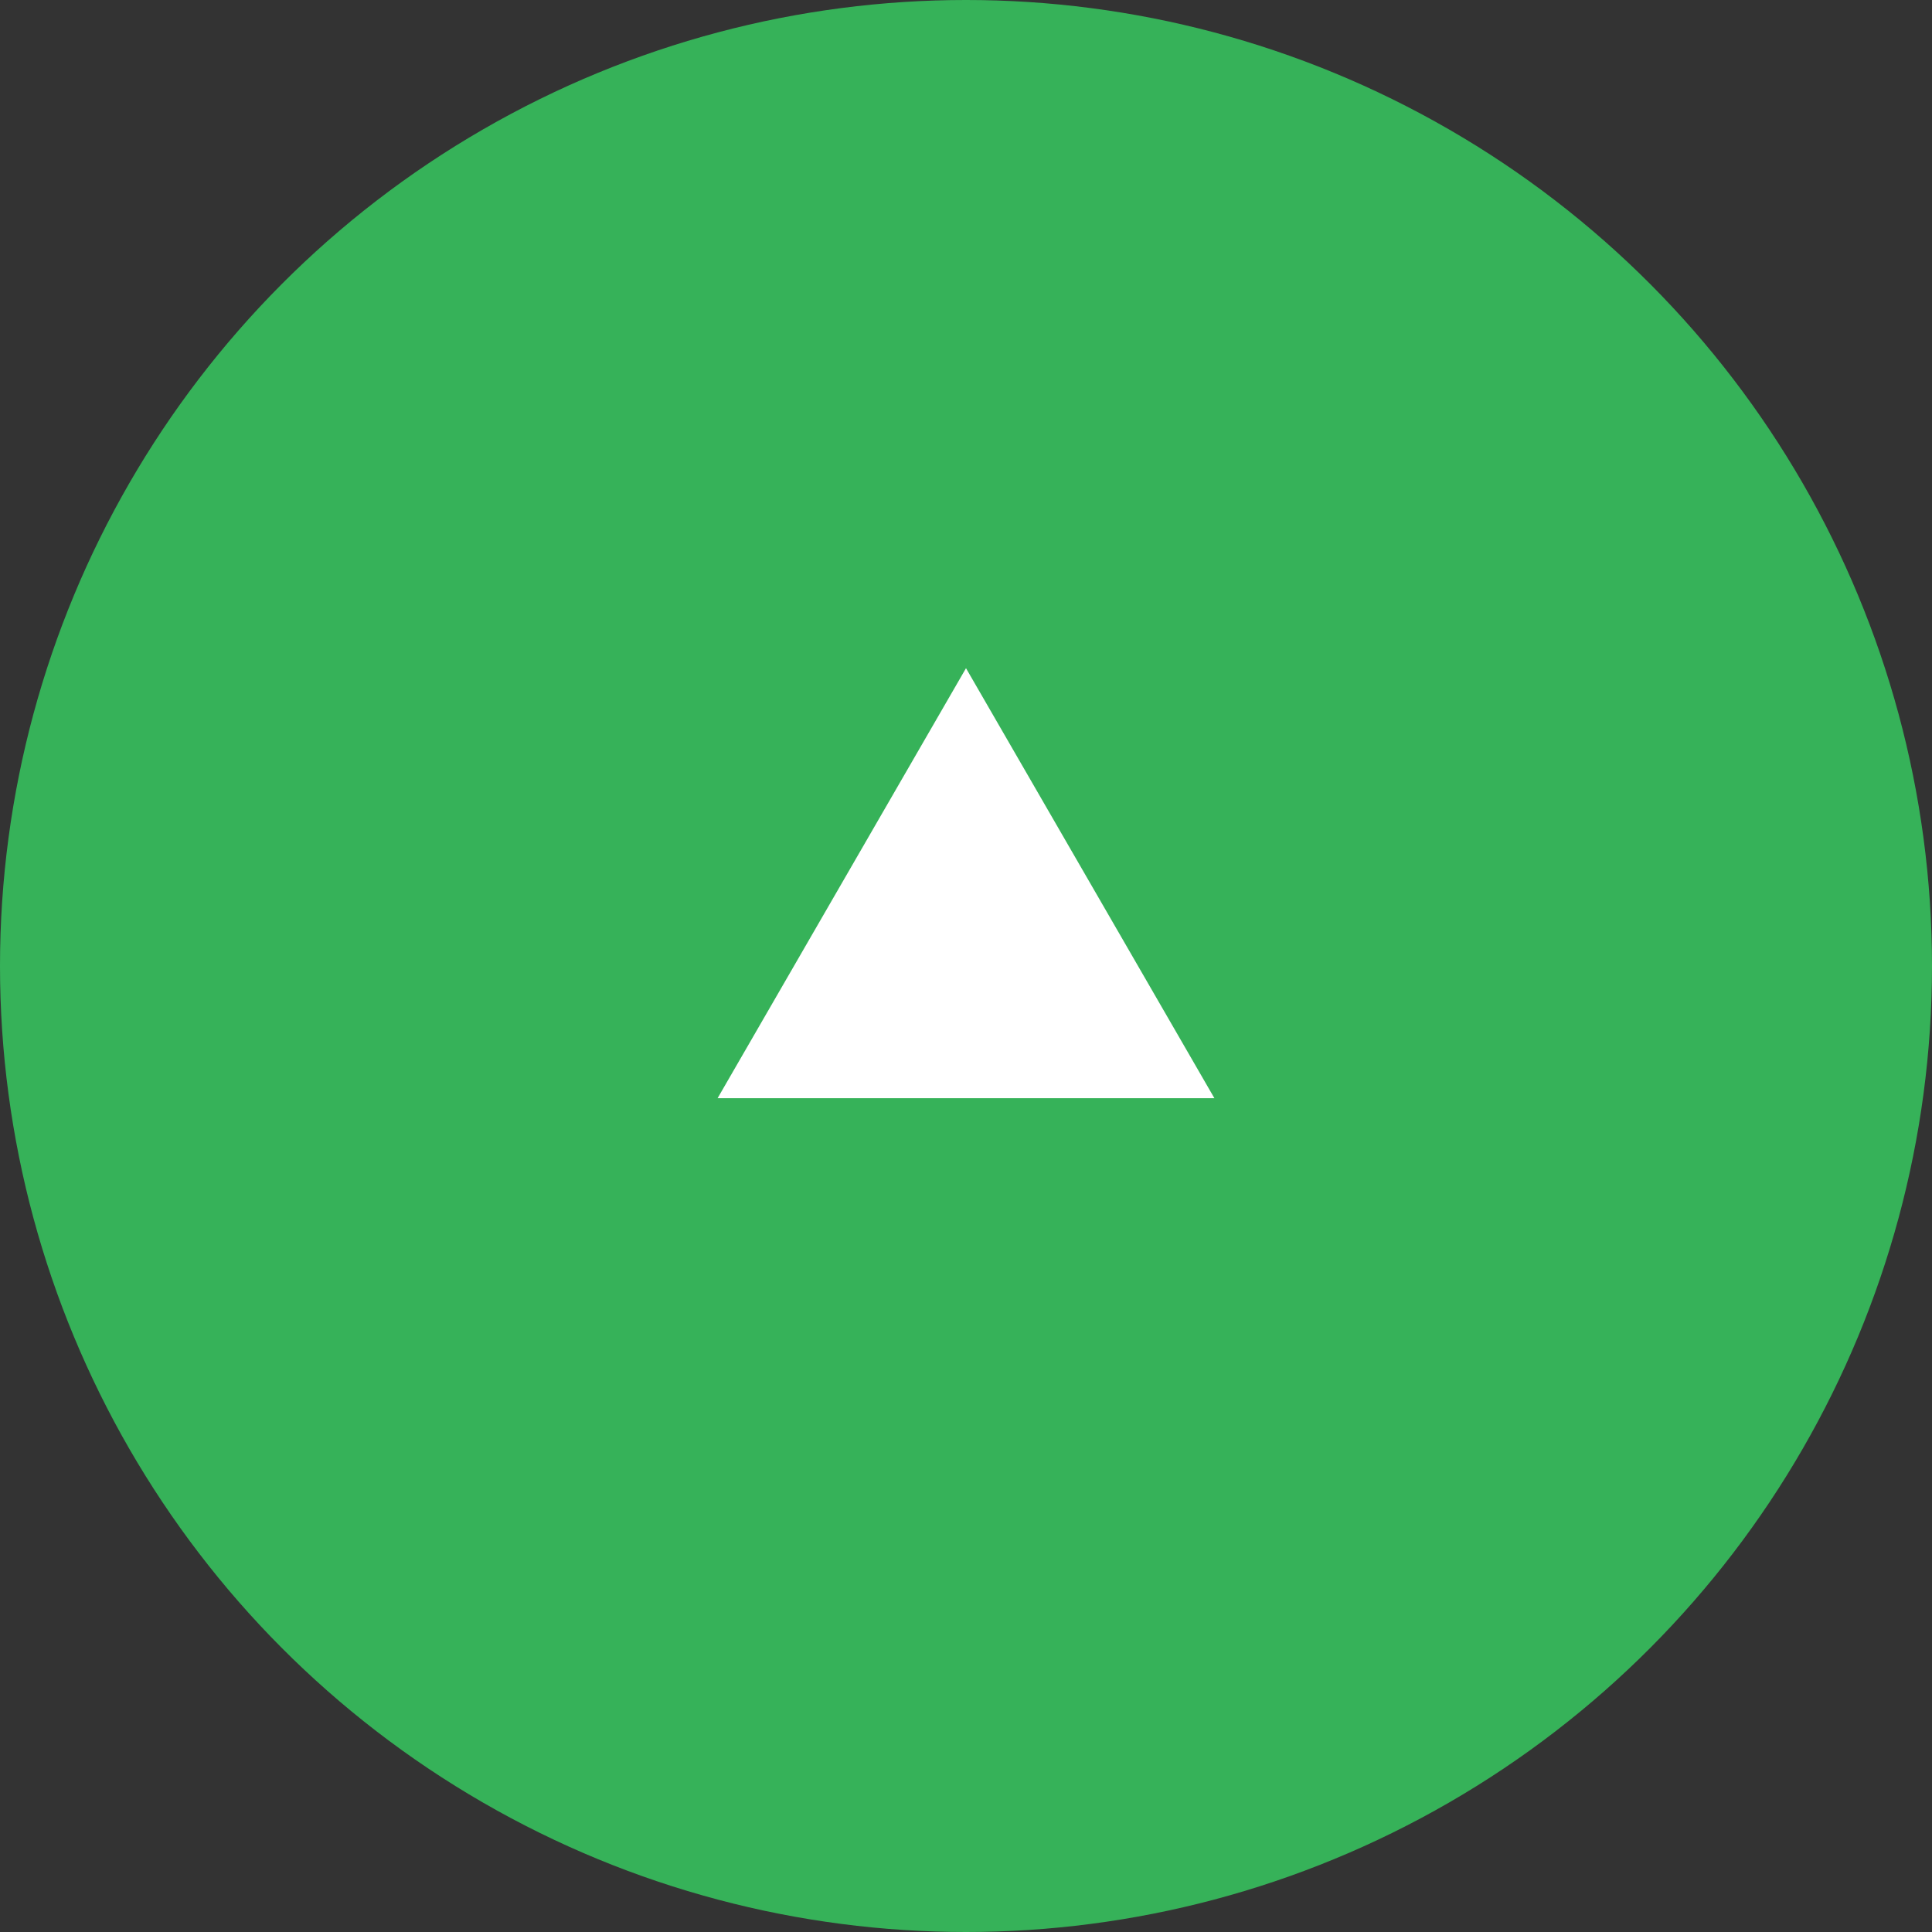
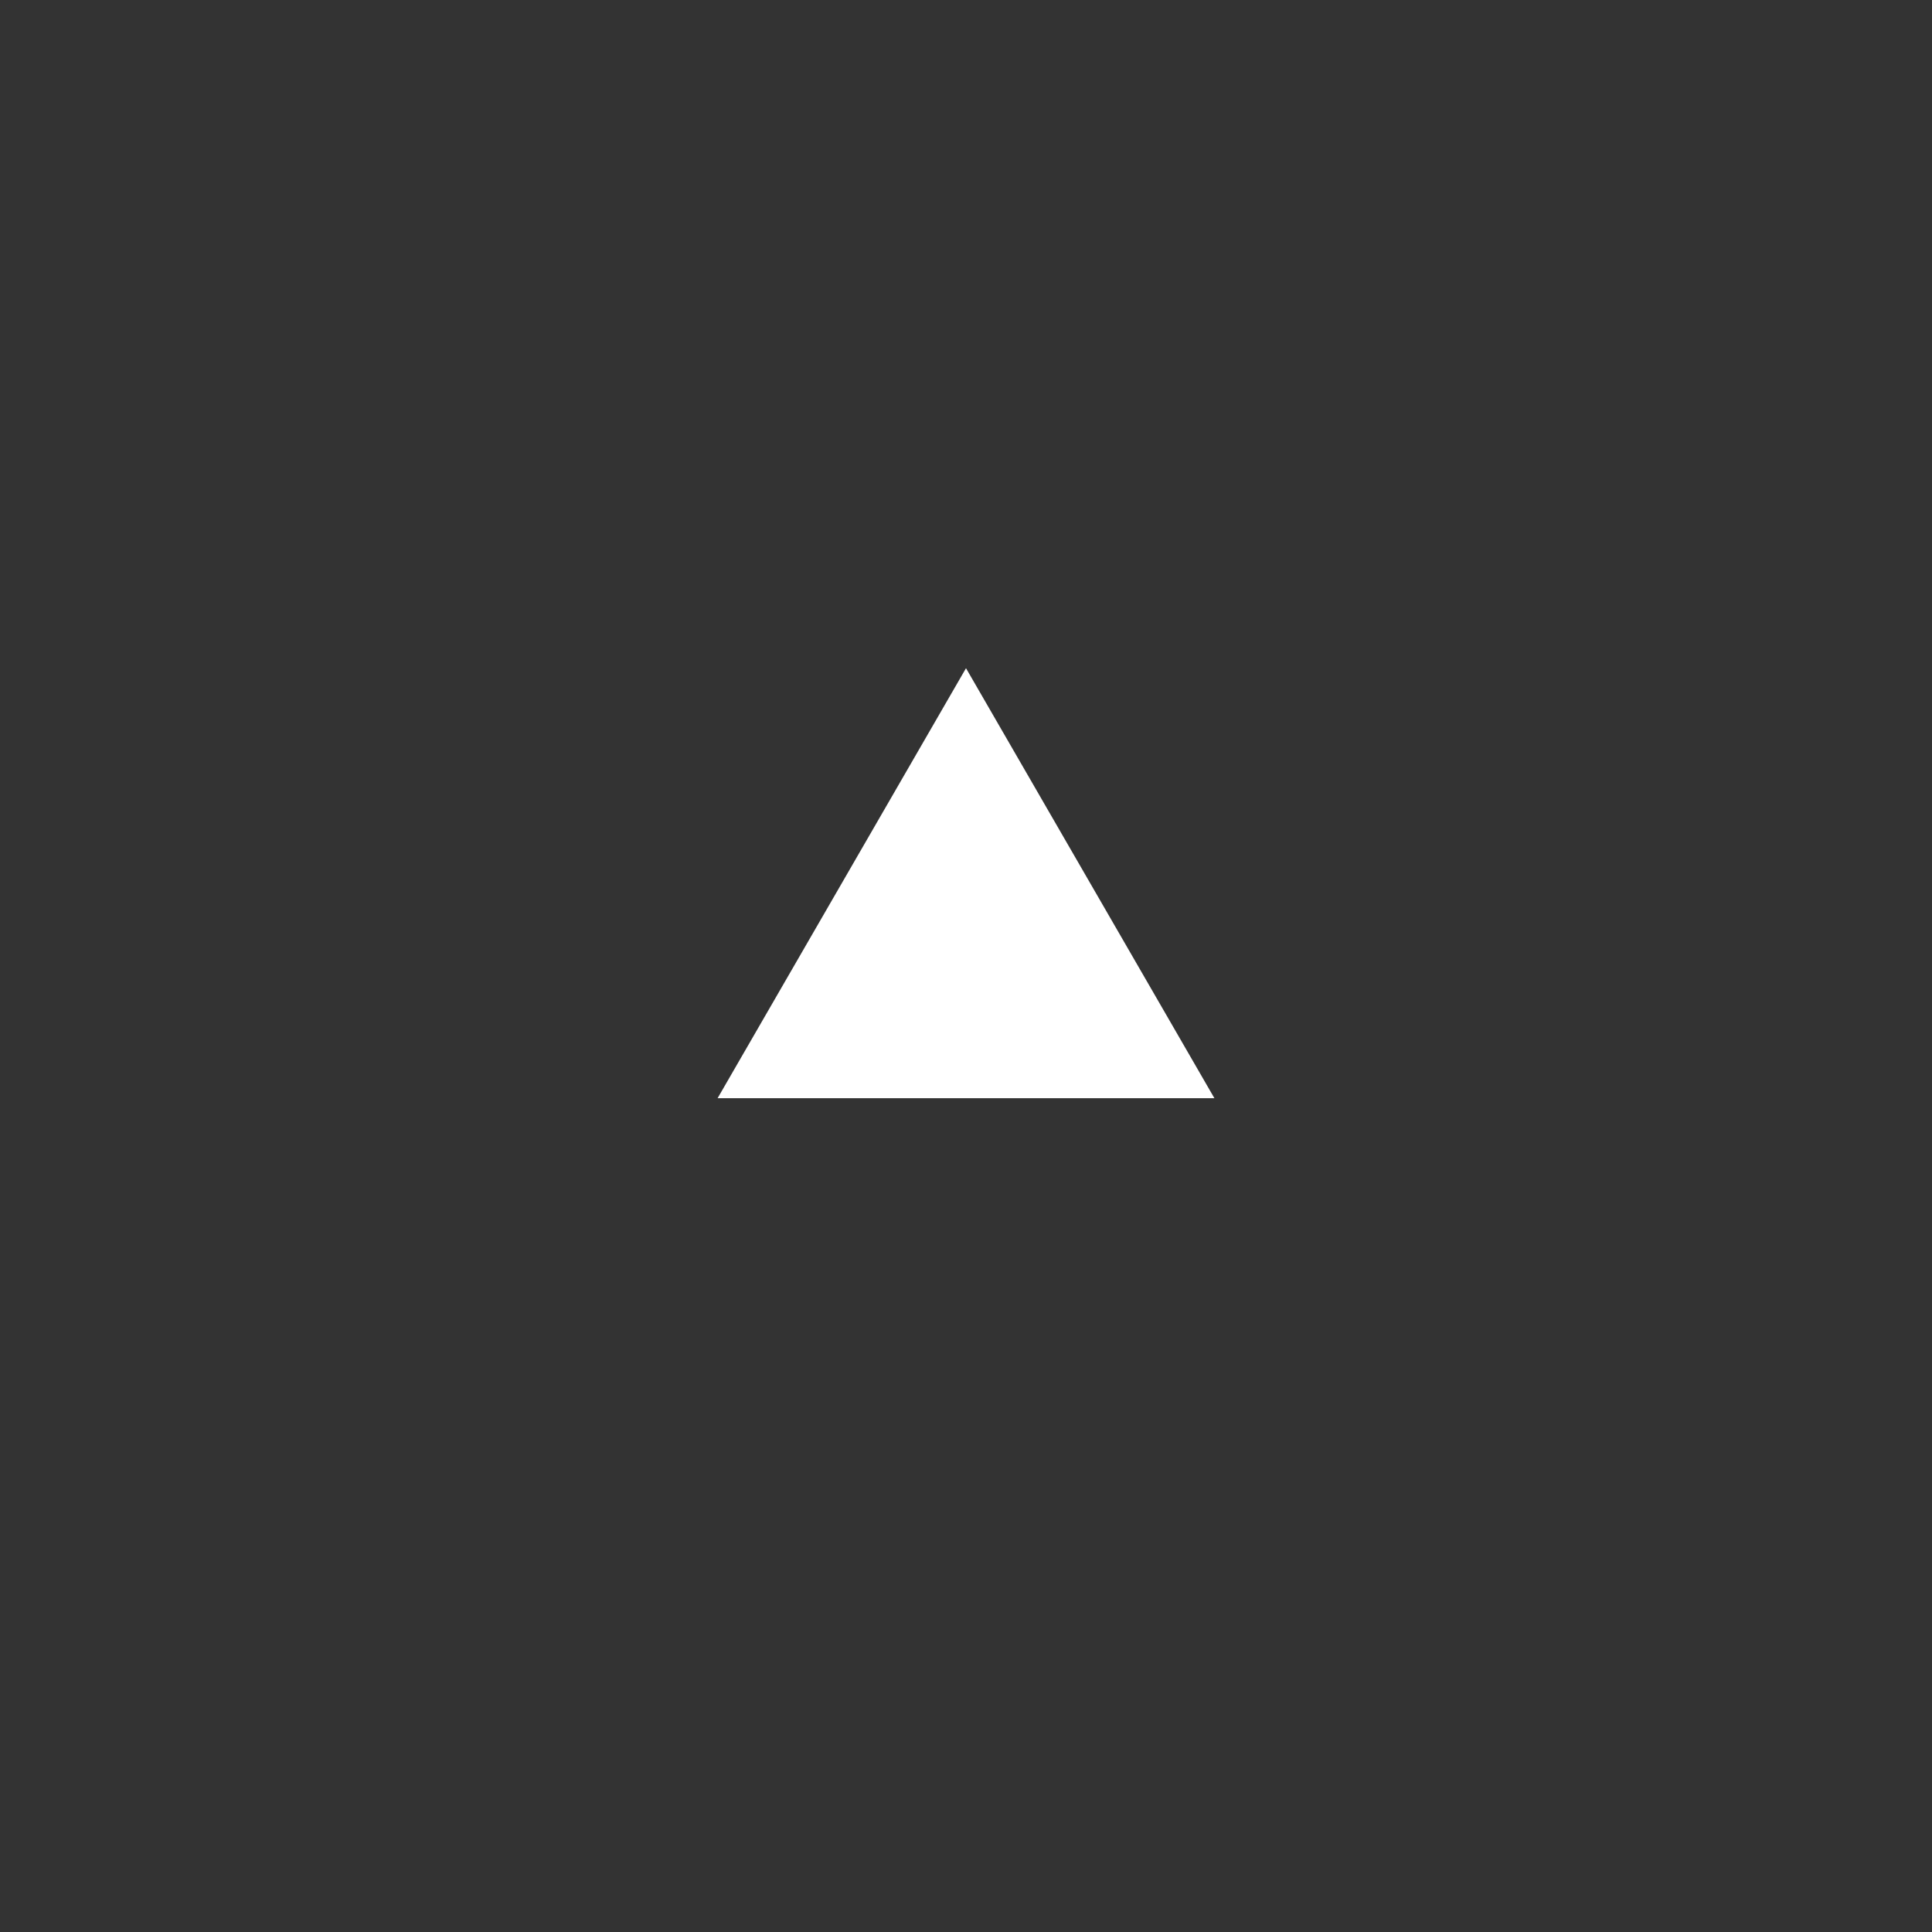
<svg xmlns="http://www.w3.org/2000/svg" id="_レイヤー_2" data-name="レイヤー 2" viewBox="0 0 70 70">
  <rect x="0" y="0" width="70" height="70" fill="#333333" stroke="none" />
  <defs>
    <style>
      .cls-1 {
        fill: #fff;
      }

      .cls-2 {
        fill: #36b259;
      }
    </style>
  </defs>
  <g id="_トップページjp" data-name="トップページjp">
    <g id="PCトップページ">
      <g id="_トップに戻る" data-name=" トップに戻る">
-         <circle class="cls-2" cx="35" cy="35" r="35" />
        <polygon class="cls-1" points="35 24.21 26 39.79 44 39.79 35 24.21" />
      </g>
    </g>
  </g>
</svg>